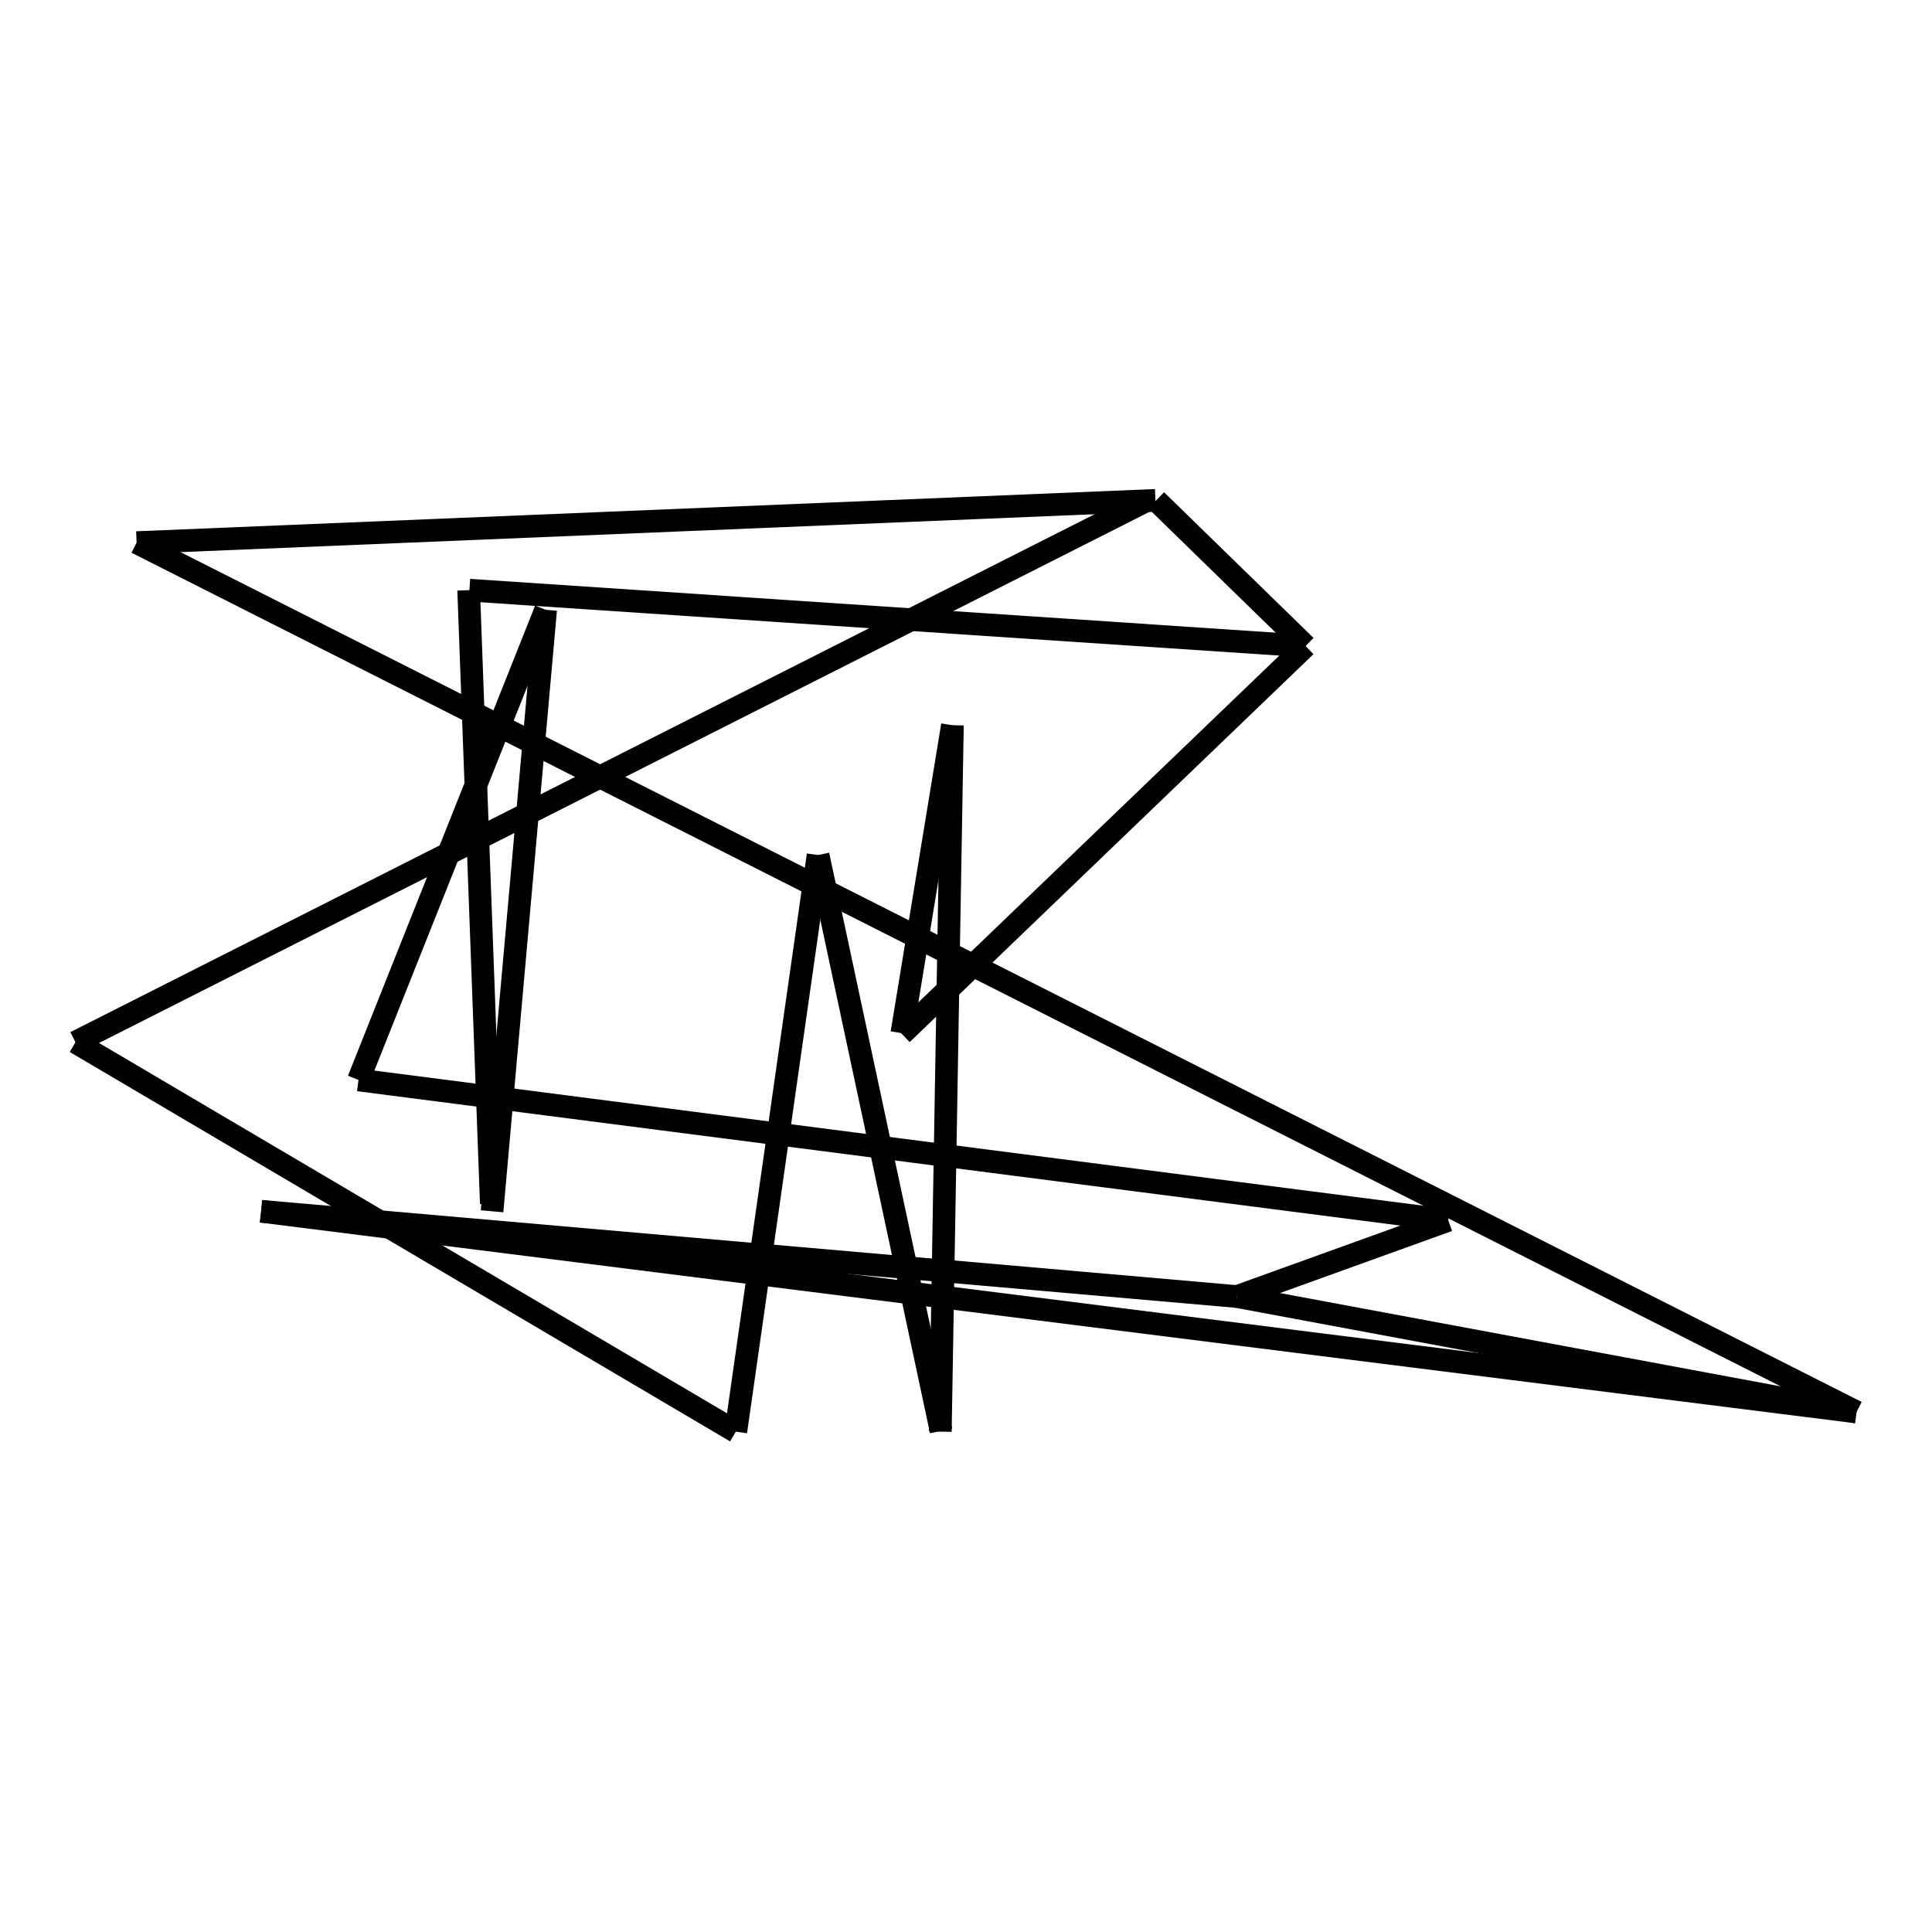
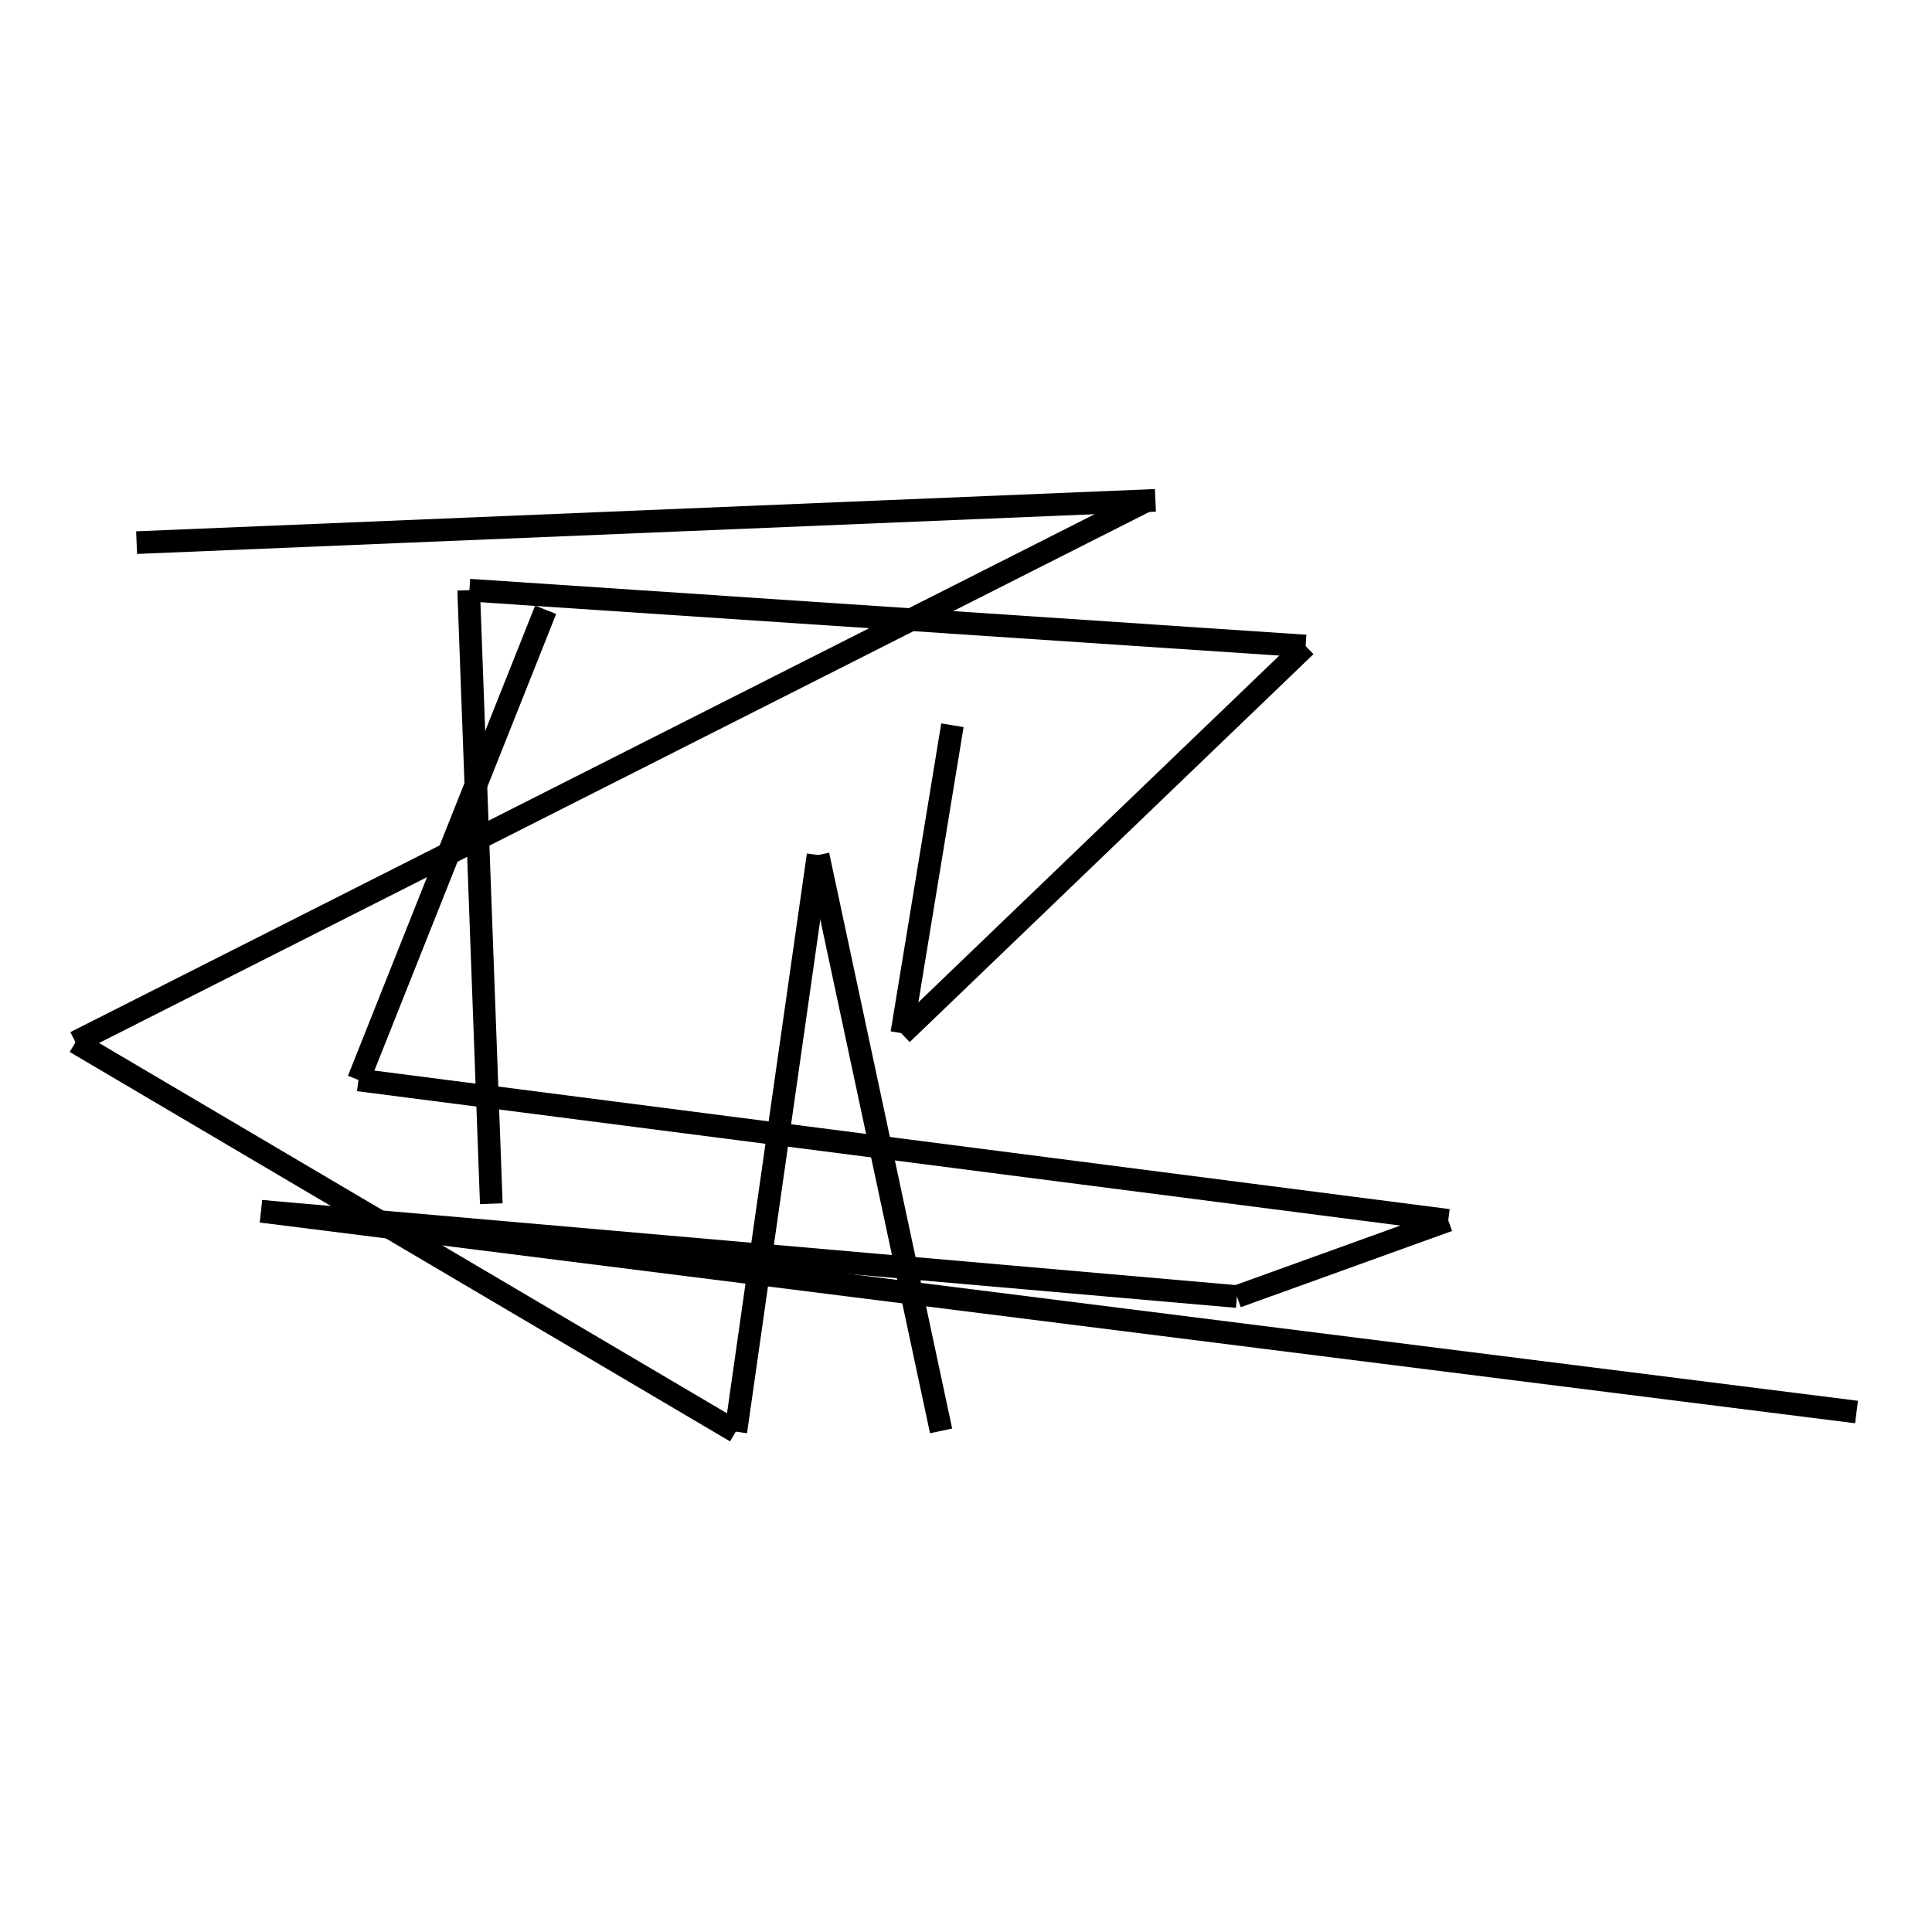
<svg xmlns="http://www.w3.org/2000/svg" version="1.1" x="0px" y="0px" viewBox="0 0 256 256" enable-background="new 0 0 256 256" xml:space="preserve">
  <g>
    <g>
      <path stroke-width="3" fill-opacity="0" stroke="#000000" d="M62.2,78.2L173,85.6L62.2,78.2z" />
      <path stroke-width="3" fill-opacity="0" stroke="#000000" d="M173,85.6l-53.5,51.4L173,85.6z" />
-       <path stroke-width="3" fill-opacity="0" stroke="#000000" d="M72.3,80.8l-7.1,79.7L72.3,80.8z" />
      <path stroke-width="3" fill-opacity="0" stroke="#000000" d="M47.5,143.1l144.4,18.6L47.5,143.1z" />
-       <path stroke-width="3" fill-opacity="0" stroke="#000000" d="M126.2,96.1l-1.6,93.6L126.2,96.1z" />
      <path stroke-width="3" fill-opacity="0" stroke="#000000" d="M108.4,113.3l-10.9,76.4L108.4,113.3z" />
      <path stroke-width="3" fill-opacity="0" stroke="#000000" d="M34.6,160.5l129.3,11.3L34.6,160.5z" />
      <path stroke-width="3" fill-opacity="0" stroke="#000000" d="M152,66.3L10,138.1L152,66.3z" />
-       <path stroke-width="3" fill-opacity="0" stroke="#000000" d="M18.1,71.9L246,187.1L18.1,71.9z" />
      <path stroke-width="3" fill-opacity="0" stroke="#000000" d="M18.1,71.9l135-5.6L18.1,71.9z" />
-       <path stroke-width="3" fill-opacity="0" stroke="#000000" d="M153.2,66.3L173,85.6L153.2,66.3z" />
      <path stroke-width="3" fill-opacity="0" stroke="#000000" d="M119.5,136.9l6.7-40.8L119.5,136.9z" />
      <path stroke-width="3" fill-opacity="0" stroke="#000000" d="M108.4,113.3l16.3,76.3L108.4,113.3z" />
      <path stroke-width="3" fill-opacity="0" stroke="#000000" d="M97.5,189.7L10,138.1L97.5,189.7z" />
      <path stroke-width="3" fill-opacity="0" stroke="#000000" d="M65.1,159.5l-3-81.3L65.1,159.5z" />
      <path stroke-width="3" fill-opacity="0" stroke="#000000" d="M72.3,80.8l-24.8,62.3L72.3,80.8z" />
      <path stroke-width="3" fill-opacity="0" stroke="#000000" d="M34.6,160.5L246,187.1L34.6,160.5z" />
-       <path stroke-width="3" fill-opacity="0" stroke="#000000" d="M246,187.1l-82.1-15.3L246,187.1z" />
      <path stroke-width="3" fill-opacity="0" stroke="#000000" d="M191.9,161.7l-28,10.1L191.9,161.7z" />
    </g>
  </g>
</svg>